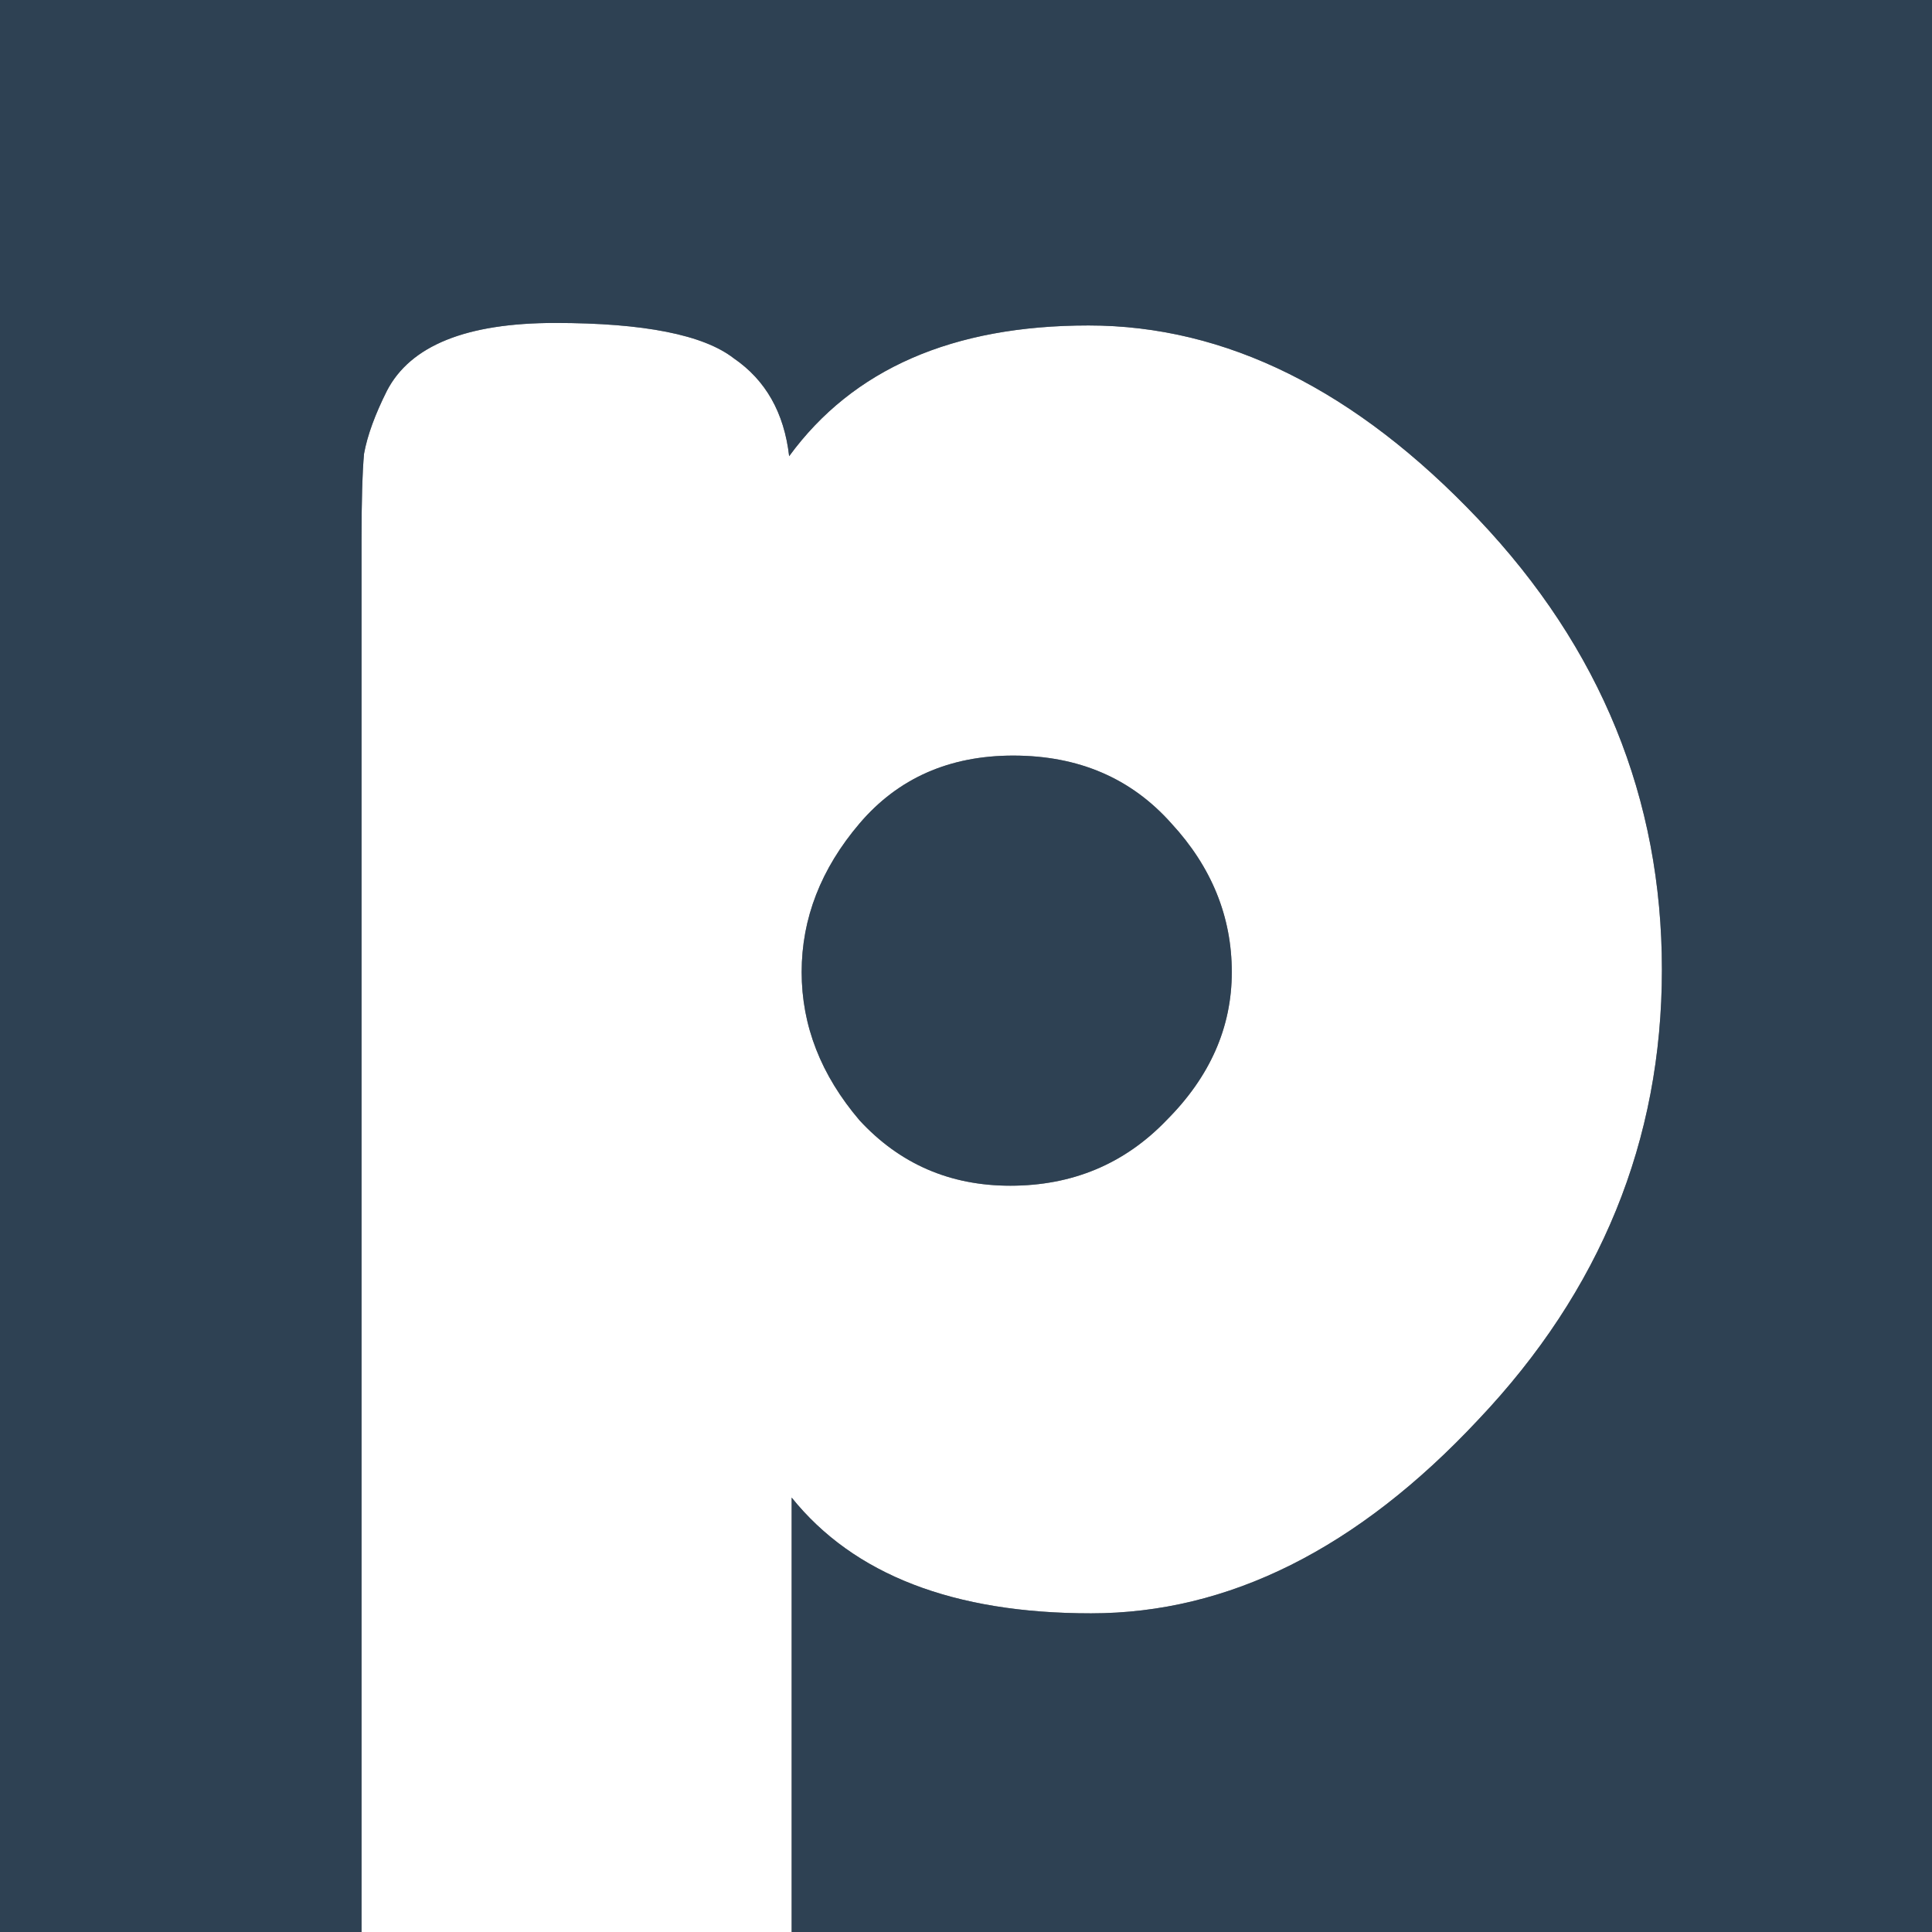
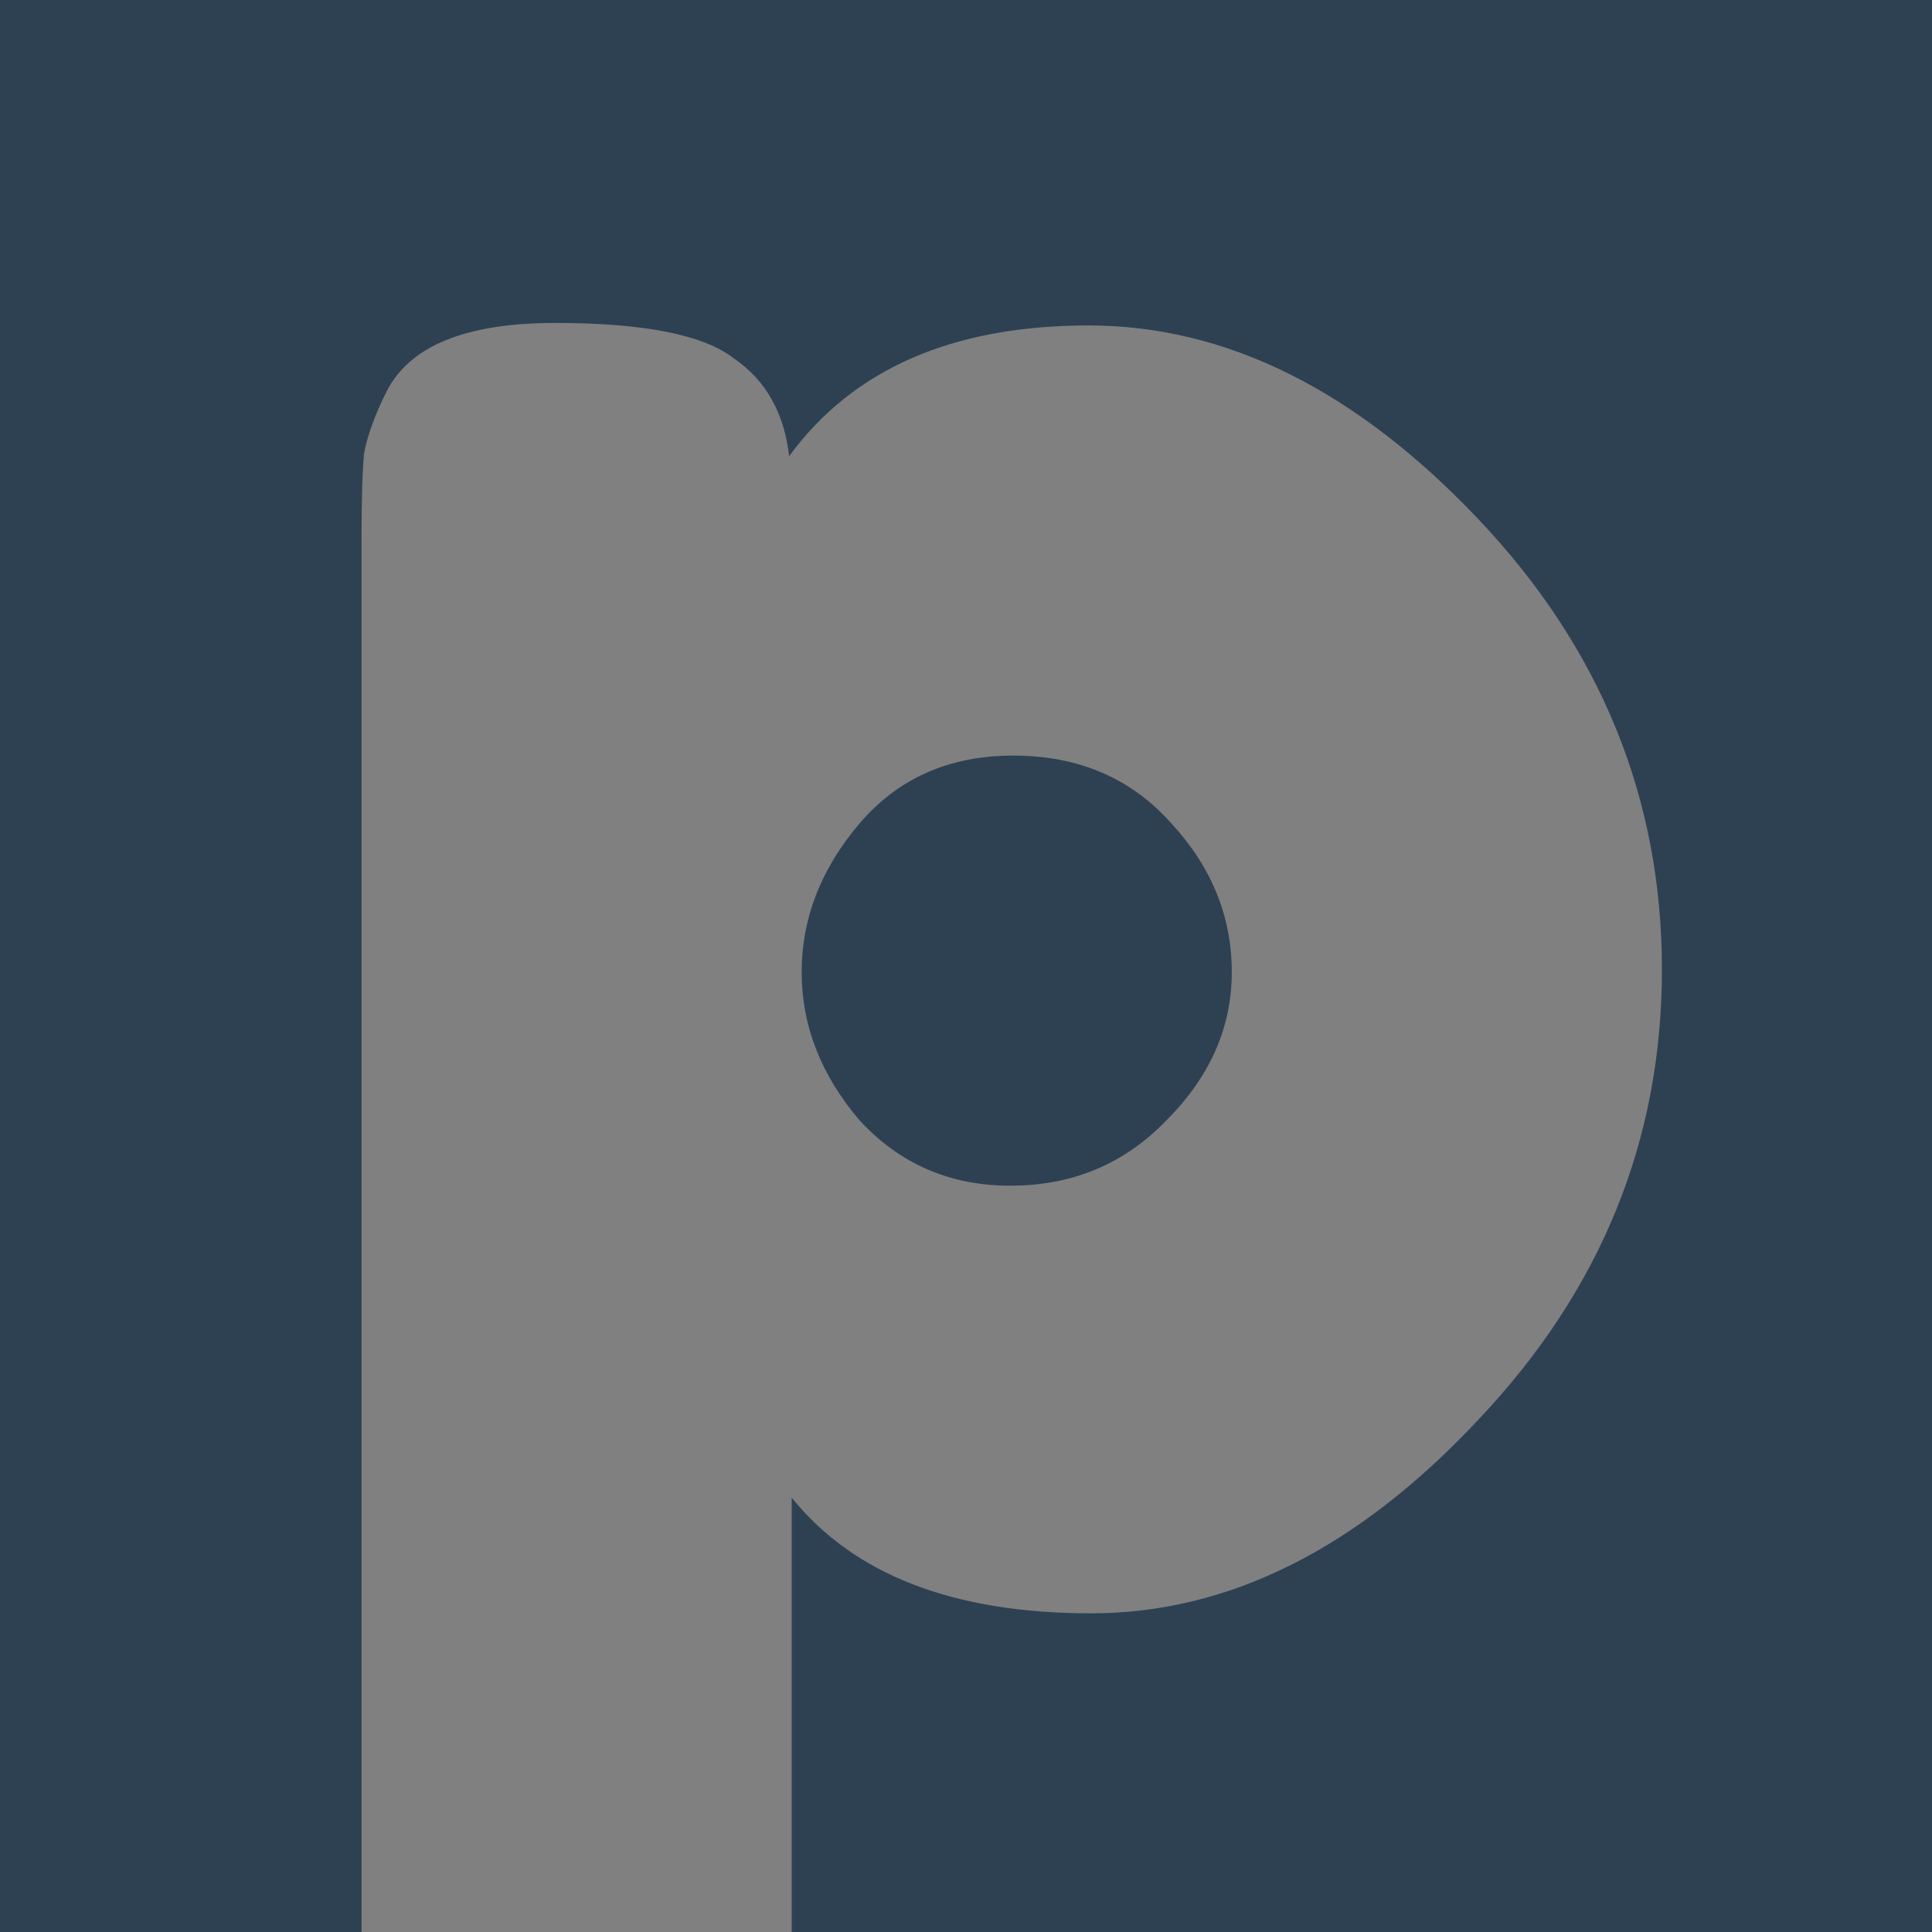
<svg xmlns="http://www.w3.org/2000/svg" xmlns:ns1="http://www.inkscape.org/namespaces/inkscape" xmlns:ns2="http://sodipodi.sourceforge.net/DTD/sodipodi-0.dtd" width="169" height="169" viewBox="0 0 169 169" id="svg2" version="1.1" ns1:version="0.48.4 r9939" ns2:docname="logo_github.svg">
  <rect x="0" y="0" width="169" height="169" fill="#808080" stroke="none" />
  <defs id="defs4" />
  <ns2:namedview id="base" pagecolor="#000000" bordercolor="#666666" borderopacity="1.0" ns1:pageopacity="0.83529412" ns1:pageshadow="2" ns1:zoom="2.8284271" ns1:cx="7.9688352" ns1:cy="46.673893" ns1:document-units="px" ns1:current-layer="layer1" showgrid="false" fit-margin-top="0" fit-margin-left="0" fit-margin-right="0" fit-margin-bottom="0" ns1:window-width="1914" ns1:window-height="998" ns1:window-x="0" ns1:window-y="27" ns1:window-maximized="1" />
  <g ns1:label="Layer 1" ns1:groupmode="layer" id="layer1" transform="translate(-252.031,-184)">
-     <path style="fill:#ffffff;fill-opacity:1;stroke:none" d="m 59.062,38.75 c -7.773,1.16e-4 -12.665,1.978 -14.719,5.938 -1.027,2.053 -1.707,3.887 -2,5.5 -0.147,1.613 -0.219,4.127 -0.219,7.5 l 0,121.812 37.625,0 0,-38 c 5.427,6.747 14.161,10.125 26.188,10.125 12.027,0 23.315,-5.644 33.875,-16.938 10.707,-11.293 16.062,-24.415 16.062,-39.375 C 155.875,80.353 150.519,67.2 139.812,55.906 129.106,44.613 117.745,38.969 105.719,38.969 93.839,38.969 85.105,42.78 79.531,50.406 79.091,46.593 77.474,43.751 74.688,41.844 72.047,39.791 66.836,38.75 59.062,38.75 z M 99.125,76.594 c 5.72,7.8e-5 10.324,1.978 13.844,5.938 3.52,3.813 5.281,8.16 5.281,13 -8e-5,4.84 -1.905,9.155 -5.719,12.969 -3.667,3.813 -8.23,5.719 -13.656,5.719 -5.28,4e-5 -9.668,-1.905 -13.188,-5.719 -3.373,-3.96 -5.063,-8.275 -5.062,-12.969 -4.7e-5,-4.693 1.689,-9.04 5.062,-13 3.373,-3.96 7.864,-5.937 13.438,-5.938 z" transform="translate(241.531,173.5)" id="rect3757" ns1:connector-curvature="0" />
    <path style="fill:#2e4153;fill-opacity:1;stroke:none" d="M 0 0 L 0 26.156 L 0 148.156 L 0 169 L 24.531 169 L 31.625 169 L 31.625 47.188 C 31.625 43.814 31.697 41.301 31.844 39.688 C 32.137 38.074 32.817 36.241 33.844 34.188 C 35.897 30.228 40.789 28.25 48.562 28.25 C 56.336 28.25 61.547 29.291 64.188 31.344 C 66.974 33.251 68.591 36.093 69.031 39.906 C 74.605 32.28 83.339 28.469 95.219 28.469 C 107.245 28.469 118.606 34.113 129.312 45.406 C 140.019 56.7 145.375 69.853 145.375 84.812 C 145.375 99.773 140.019 112.894 129.312 124.188 C 118.752 135.481 107.464 141.125 95.438 141.125 C 83.411 141.125 74.677 137.747 69.25 131 L 69.25 169 L 140.344 169 L 169 169 L 169 146.656 L 169 26.594 L 169 0 L 140 0 L 31.906 0 L 0 0 z M 88.625 66.094 C 83.052 66.094 78.561 68.071 75.188 72.031 C 71.814 75.991 70.125 80.338 70.125 85.031 C 70.125 89.725 71.814 94.04 75.188 98 C 78.707 101.813 83.095 103.719 88.375 103.719 C 93.802 103.719 98.365 101.813 102.031 98 C 105.844 94.187 107.75 89.871 107.75 85.031 C 107.75 80.191 105.989 75.845 102.469 72.031 C 98.949 68.071 94.345 66.094 88.625 66.094 z " transform="translate(252.031,184)" id="rect4424" />
  </g>
</svg>